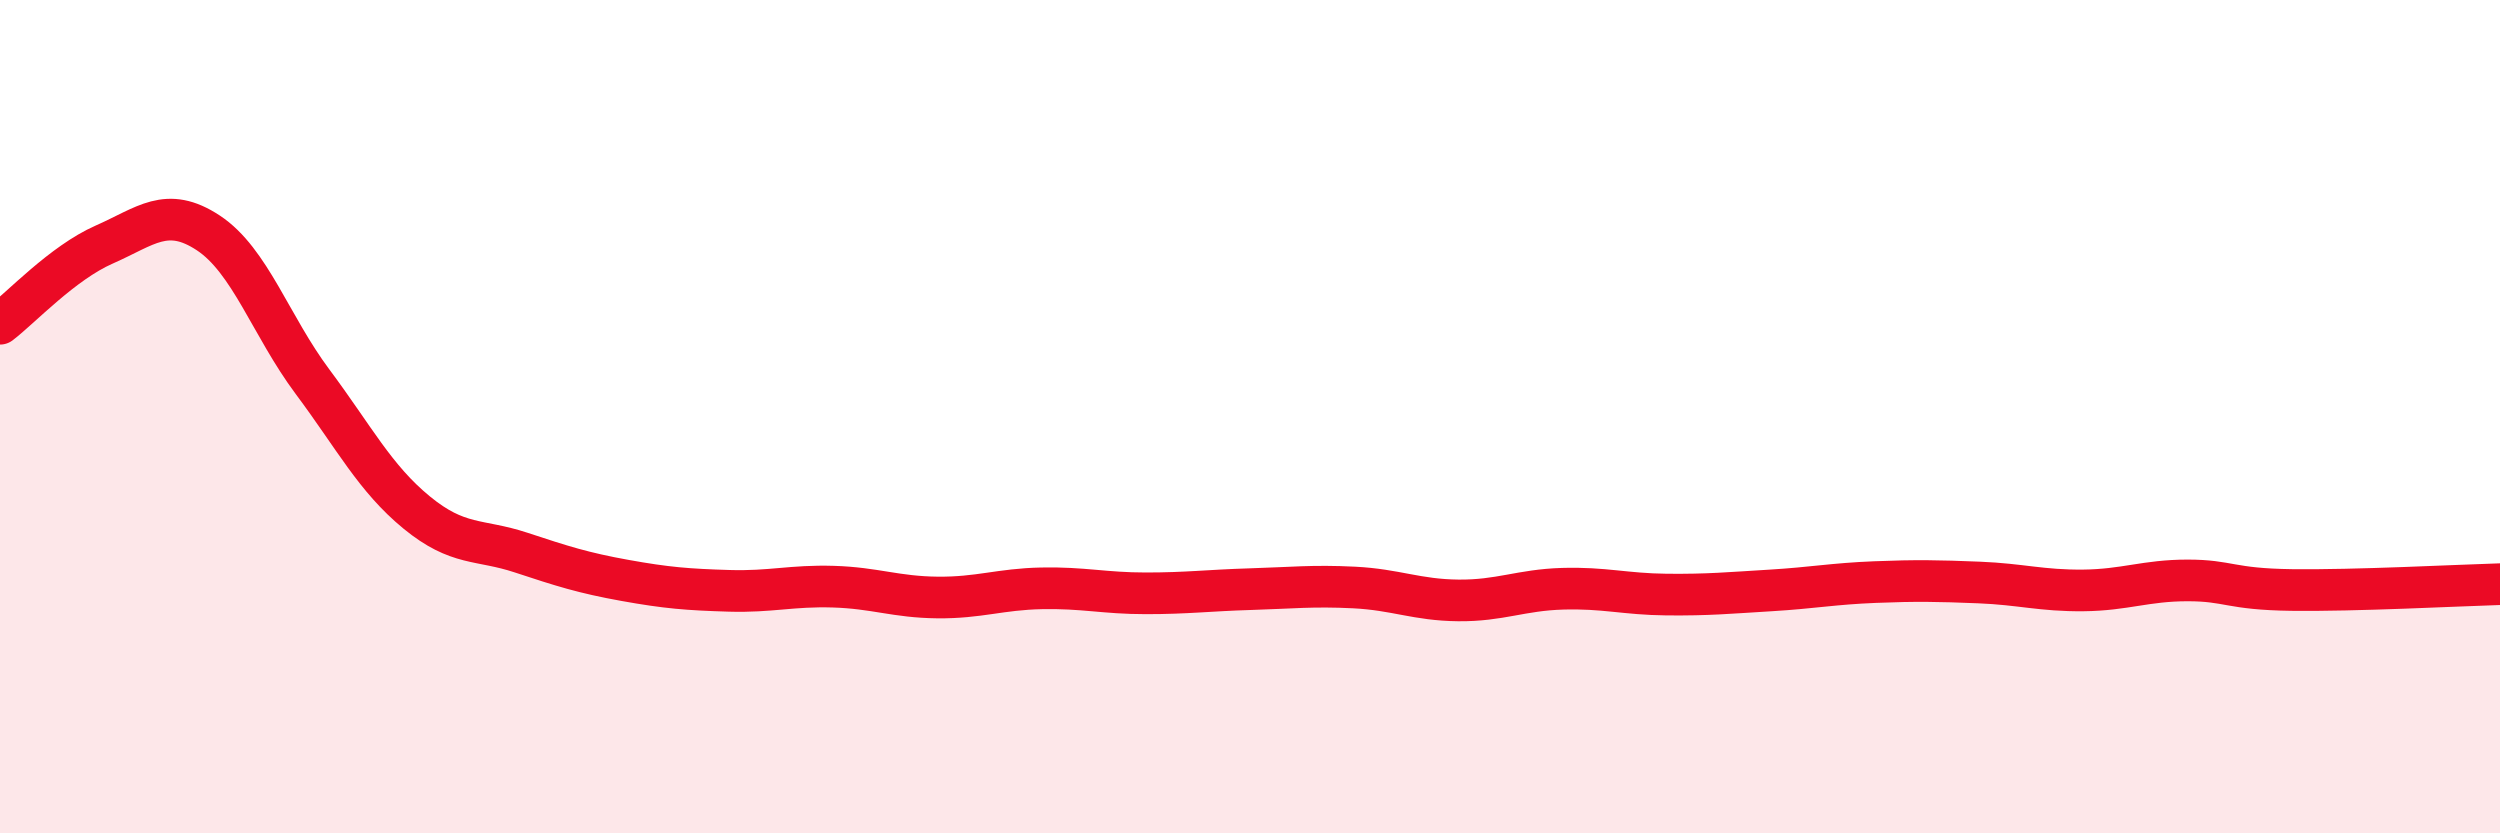
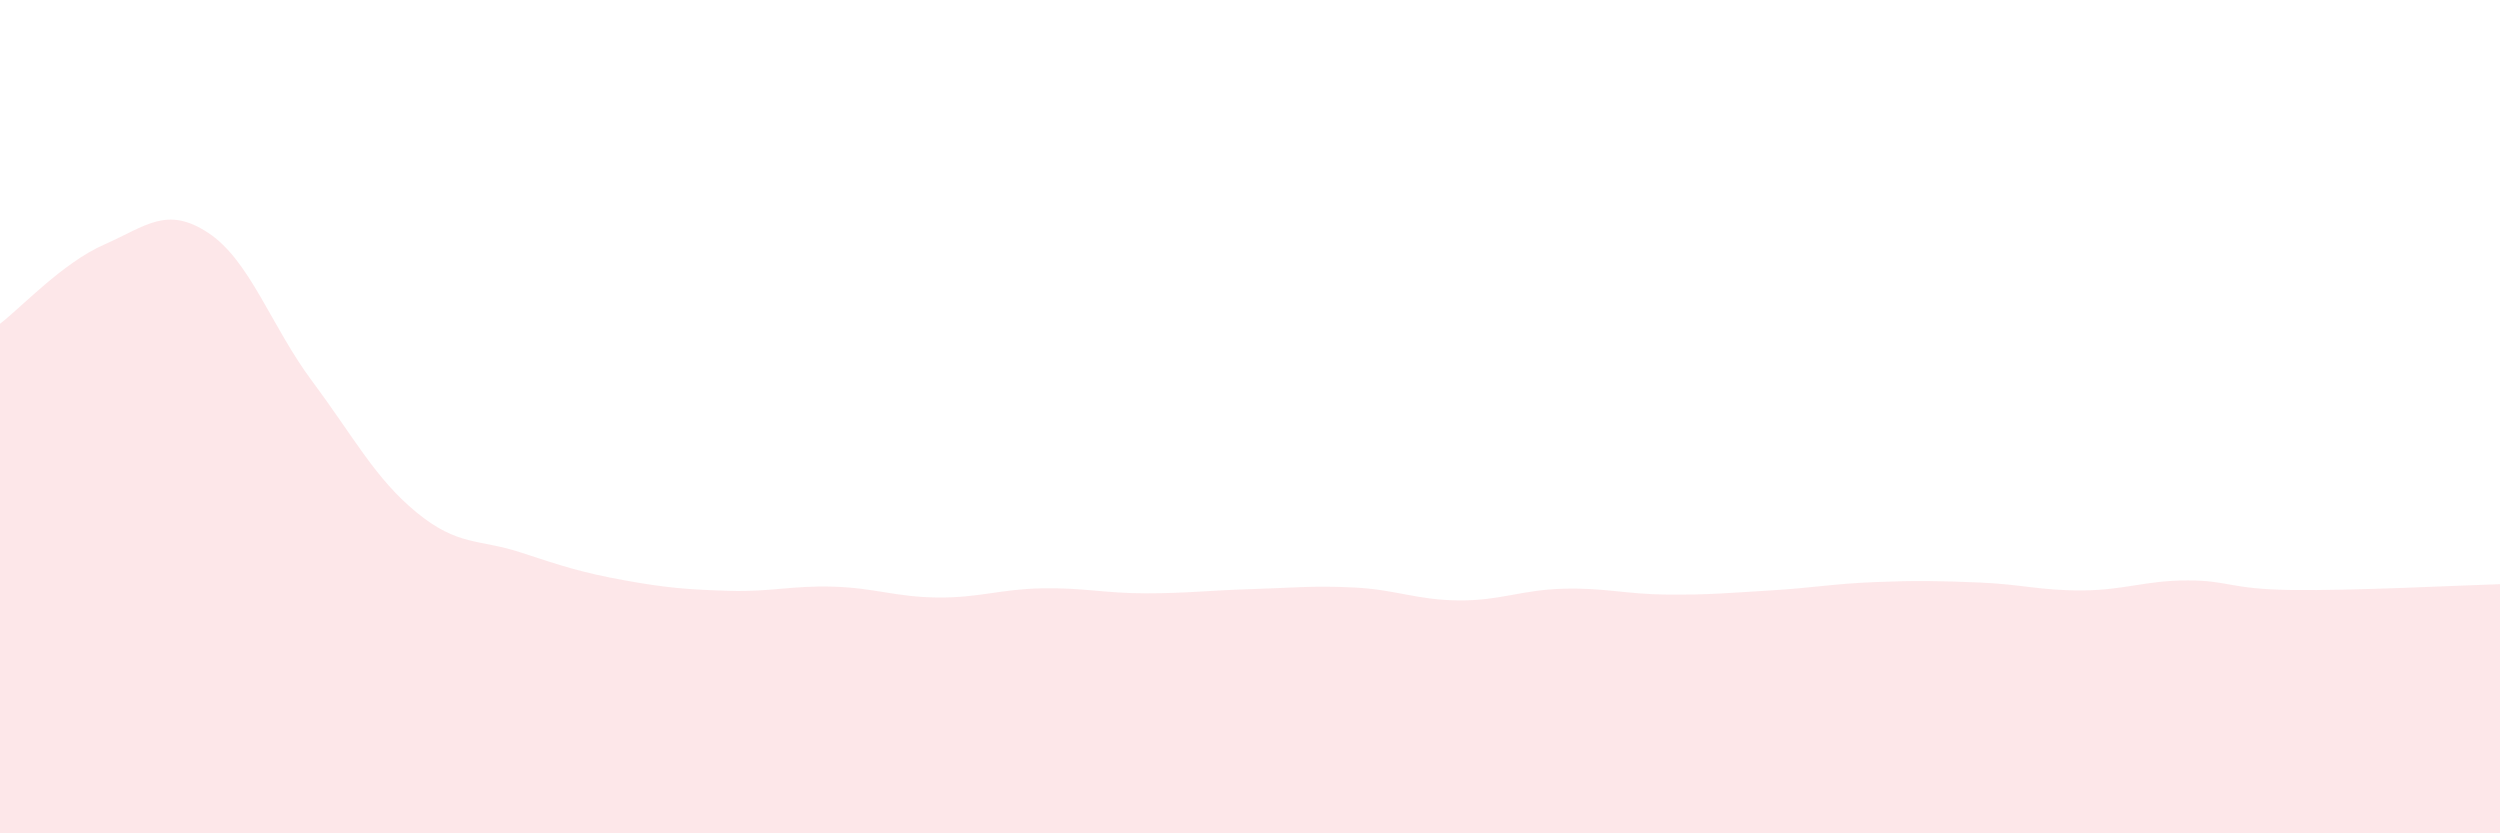
<svg xmlns="http://www.w3.org/2000/svg" width="60" height="20" viewBox="0 0 60 20">
  <path d="M 0,7.77 C 0.5,7.39 1.5,6.31 2.5,5.87 C 3.5,5.43 4,4.93 5,5.59 C 6,6.25 6.5,7.82 7.5,9.16 C 8.5,10.5 9,11.48 10,12.3 C 11,13.12 11.5,12.93 12.5,13.26 C 13.5,13.59 14,13.75 15,13.93 C 16,14.11 16.5,14.15 17.5,14.18 C 18.5,14.21 19,14.05 20,14.08 C 21,14.11 21.5,14.33 22.5,14.34 C 23.5,14.35 24,14.14 25,14.12 C 26,14.1 26.5,14.24 27.5,14.24 C 28.5,14.24 29,14.17 30,14.14 C 31,14.11 31.5,14.05 32.5,14.1 C 33.5,14.15 34,14.4 35,14.41 C 36,14.42 36.5,14.16 37.5,14.13 C 38.5,14.1 39,14.26 40,14.27 C 41,14.28 41.5,14.23 42.5,14.17 C 43.5,14.11 44,14.01 45,13.97 C 46,13.93 46.5,13.94 47.5,13.98 C 48.5,14.02 49,14.18 50,14.17 C 51,14.16 51.5,13.93 52.5,13.93 C 53.5,13.93 53.5,14.14 55,14.16 C 56.5,14.18 59,14.05 60,14.02L60 20L0 20Z" fill="#EB0A25" opacity="0.1" stroke-linecap="round" stroke-linejoin="round" />
-   <path d="M 0,7.77 C 0.5,7.39 1.5,6.31 2.5,5.87 C 3.5,5.43 4,4.93 5,5.59 C 6,6.25 6.5,7.82 7.5,9.16 C 8.5,10.5 9,11.48 10,12.3 C 11,13.12 11.5,12.93 12.5,13.26 C 13.5,13.59 14,13.75 15,13.93 C 16,14.11 16.5,14.15 17.5,14.18 C 18.5,14.21 19,14.05 20,14.08 C 21,14.11 21.5,14.33 22.5,14.34 C 23.5,14.35 24,14.14 25,14.12 C 26,14.1 26.5,14.24 27.5,14.24 C 28.5,14.24 29,14.17 30,14.14 C 31,14.11 31.5,14.05 32.5,14.1 C 33.5,14.15 34,14.4 35,14.41 C 36,14.42 36.5,14.16 37.5,14.13 C 38.5,14.1 39,14.26 40,14.27 C 41,14.28 41.5,14.23 42.5,14.17 C 43.5,14.11 44,14.01 45,13.97 C 46,13.93 46.5,13.94 47.5,13.98 C 48.5,14.02 49,14.18 50,14.17 C 51,14.16 51.5,13.93 52.5,13.93 C 53.5,13.93 53.5,14.14 55,14.16 C 56.5,14.18 59,14.05 60,14.02" stroke="#EB0A25" stroke-width="1" fill="none" stroke-linecap="round" stroke-linejoin="round" />
</svg>